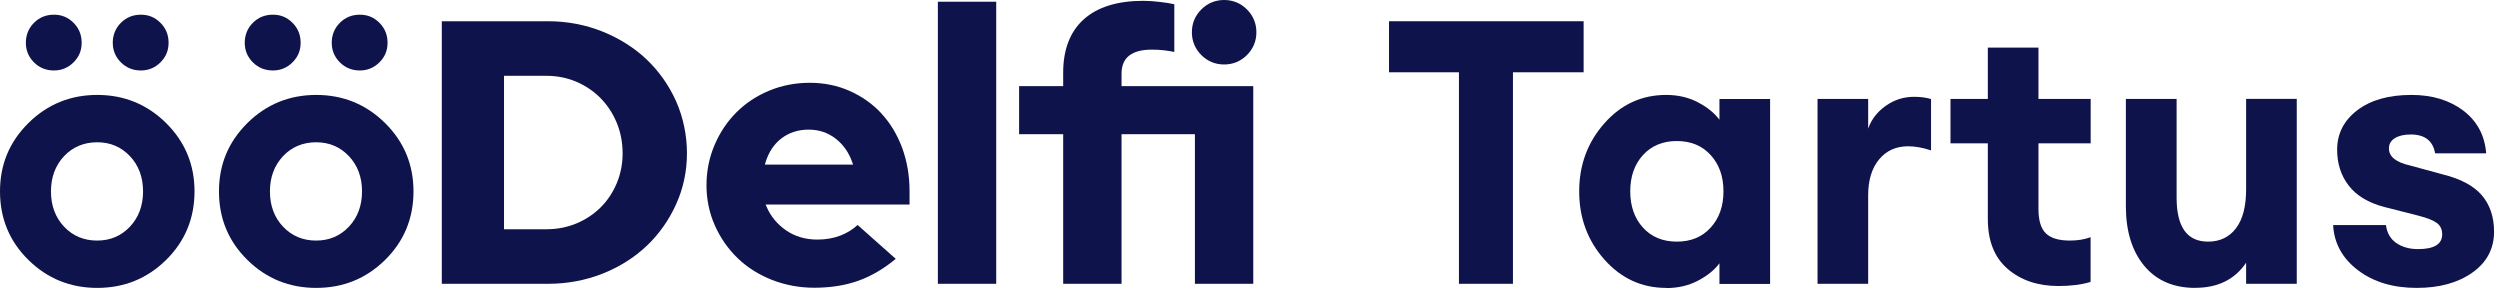
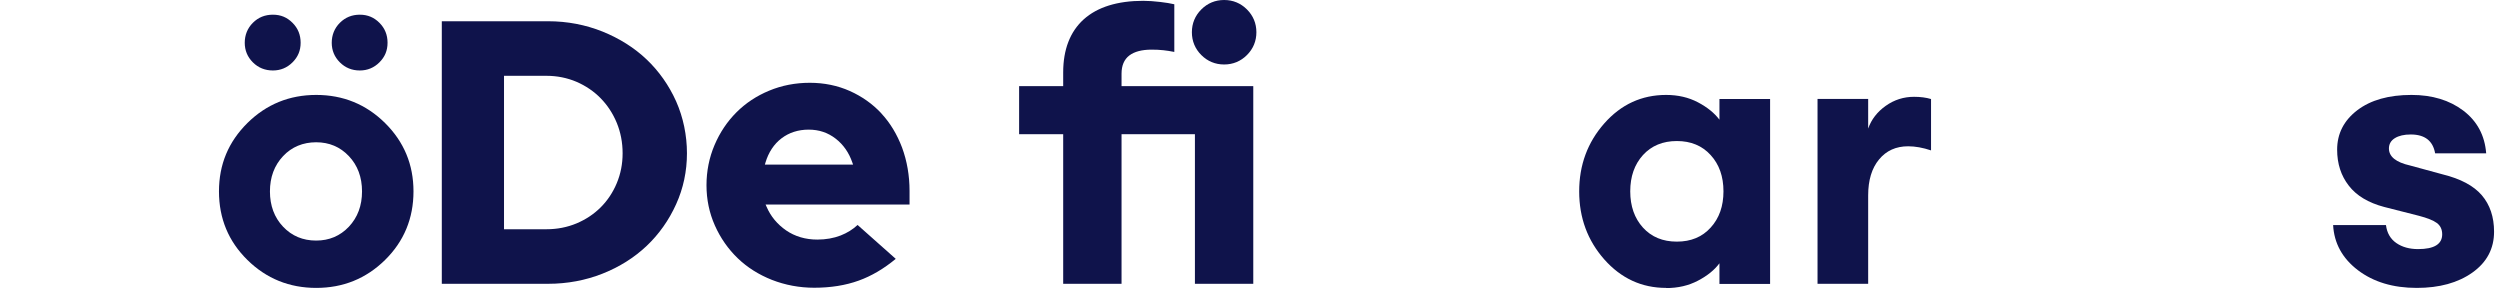
<svg xmlns="http://www.w3.org/2000/svg" width="243" height="28" viewBox="0 0 243 28" fill="none">
  <path fill-rule="evenodd" clip-rule="evenodd" d="M62.863 5.79C61.667 4.649 60.223 3.74 58.572 3.07C56.92 2.408 55.141 2.065 53.274 2.065H42.943V27.585H53.274C55.141 27.585 56.92 27.25 58.572 26.596C60.223 25.942 61.659 25.033 62.855 23.901C64.052 22.768 65.017 21.405 65.719 19.85C66.421 18.302 66.772 16.636 66.772 14.897C66.772 13.159 66.413 11.412 65.719 9.849C65.017 8.286 64.052 6.922 62.855 5.782M59.952 17.8C59.577 18.701 59.05 19.491 58.388 20.153C57.726 20.815 56.928 21.341 56.035 21.716C55.133 22.091 54.16 22.282 53.131 22.282H48.99V7.369H53.131C54.152 7.369 55.133 7.568 56.035 7.951C56.936 8.342 57.726 8.876 58.388 9.554C59.05 10.232 59.577 11.037 59.952 11.946C60.327 12.864 60.518 13.852 60.518 14.897C60.518 15.942 60.327 16.899 59.952 17.8Z" fill="#0F134B" />
  <path fill-rule="evenodd" clip-rule="evenodd" d="M85.671 11.021C84.818 10.104 83.781 9.371 82.6 8.844C81.419 8.318 80.111 8.047 78.715 8.047C77.319 8.047 75.987 8.302 74.766 8.812C73.545 9.315 72.476 10.024 71.583 10.918C70.689 11.811 69.971 12.88 69.453 14.1C68.934 15.32 68.671 16.628 68.671 18.007C68.671 19.387 68.942 20.695 69.485 21.915C70.027 23.135 70.777 24.204 71.703 25.097C72.628 25.99 73.753 26.7 75.029 27.203C76.314 27.705 77.694 27.968 79.146 27.968C80.741 27.968 82.193 27.737 83.469 27.274C84.69 26.836 85.903 26.126 87.067 25.161L83.358 21.867C82.895 22.298 82.345 22.641 81.714 22.888C81.036 23.151 80.27 23.287 79.449 23.287C78.292 23.287 77.271 22.984 76.409 22.394C75.556 21.803 74.91 21.03 74.511 20.097L74.415 19.881H88.408V18.558C88.408 17.058 88.16 15.647 87.682 14.347C87.195 13.055 86.517 11.938 85.663 11.021H85.671ZM74.343 16.014L74.399 15.814C74.702 14.802 75.229 14.004 75.963 13.446C76.697 12.887 77.59 12.6 78.603 12.6C79.616 12.6 80.478 12.896 81.228 13.478C81.978 14.06 82.52 14.841 82.847 15.798L82.919 15.998H74.343V16.014Z" fill="#0F134B" />
-   <path d="M96.832 0.167H91.16V27.585H96.832V0.167Z" fill="#0F134B" />
  <path fill-rule="evenodd" clip-rule="evenodd" d="M121.203 5.351C121.81 4.745 122.121 3.995 122.121 3.134C122.121 2.273 121.81 1.523 121.203 0.917C120.597 0.311 119.847 0 118.986 0C118.124 0 117.374 0.311 116.768 0.917C116.162 1.523 115.851 2.273 115.851 3.134C115.851 3.995 116.162 4.745 116.768 5.351C117.374 5.957 118.124 6.268 118.986 6.268C119.847 6.268 120.597 5.957 121.203 5.351Z" fill="#0F134B" />
  <path fill-rule="evenodd" clip-rule="evenodd" d="M109.014 7.154C109.014 6.372 109.269 5.774 109.772 5.391C110.266 5.016 110.992 4.825 111.934 4.825C112.332 4.825 112.715 4.841 113.074 4.881C113.385 4.913 113.744 4.968 114.143 5.048V0.415C113.776 0.327 113.314 0.255 112.779 0.191C112.181 0.12 111.622 0.08 111.12 0.08C108.615 0.08 106.668 0.686 105.336 1.882C104.012 3.078 103.342 4.817 103.342 7.042V8.374H99.058V13.047H103.342V27.585H109.014V13.047H116.146V27.585H121.818V8.374H109.014V7.154Z" fill="#0F134B" />
-   <path d="M141.81 27.585V7.026H135.013V2.065H153.928V7.026H147.059V27.585H141.81Z" fill="#0F134B" />
  <path d="M161.945 27.984C159.576 27.984 157.573 27.059 155.938 25.217C154.31 23.375 153.497 21.166 153.497 18.605C153.497 16.046 154.31 13.836 155.938 11.994C157.565 10.152 159.568 9.227 161.945 9.227C163.102 9.227 164.131 9.466 165.04 9.945C165.95 10.423 166.644 10.989 167.13 11.635V9.626H172.053V27.601H167.13V25.592C166.652 26.238 165.958 26.804 165.04 27.282C164.131 27.761 163.102 28 161.945 28V27.984ZM159.695 22.122C160.525 23.032 161.618 23.486 162.99 23.486C164.362 23.486 165.455 23.032 166.277 22.122C167.107 21.213 167.521 20.041 167.521 18.598C167.521 17.154 167.107 15.982 166.277 15.073C165.455 14.164 164.354 13.709 162.99 13.709C161.626 13.709 160.525 14.164 159.695 15.073C158.874 15.982 158.459 17.154 158.459 18.598C158.459 20.041 158.874 21.213 159.695 22.122Z" fill="#0F134B" />
  <path d="M176.664 27.585V9.618H181.586V12.497C181.897 11.611 182.471 10.87 183.293 10.288C184.123 9.698 185.04 9.41 186.045 9.41C186.668 9.41 187.218 9.482 187.697 9.626V14.618C186.907 14.355 186.165 14.219 185.471 14.219C184.298 14.219 183.349 14.642 182.647 15.495C181.937 16.349 181.586 17.513 181.586 18.996V27.585H176.664Z" fill="#0F134B" />
-   <path d="M200.086 27.801C198.076 27.801 196.424 27.242 195.14 26.134C193.855 25.025 193.217 23.406 193.217 21.301V13.932H189.587V9.618H193.217V4.625H198.139V9.618H203.213V13.932H198.139V20.328C198.139 21.429 198.379 22.218 198.857 22.681C199.336 23.151 200.118 23.383 201.195 23.383C201.961 23.383 202.631 23.271 203.205 23.055V27.402C202.344 27.665 201.298 27.801 200.078 27.801H200.086Z" fill="#0F134B" />
-   <path d="M213.392 27.984C211.262 27.984 209.603 27.266 208.414 25.831C207.226 24.395 206.635 22.465 206.635 20.041V9.618H211.566V19.212C211.566 22.067 212.587 23.486 214.621 23.486C215.77 23.486 216.679 23.055 217.333 22.194C217.996 21.333 218.323 20.065 218.323 18.382V9.61H223.245V27.585H218.323V25.536C217.222 27.163 215.578 27.976 213.392 27.976V27.984Z" fill="#0F134B" />
  <path d="M234.908 27.984C232.603 27.984 230.704 27.41 229.188 26.262C227.68 25.113 226.875 23.646 226.779 21.875H231.916C232.012 22.641 232.347 23.223 232.922 23.622C233.496 24.02 234.206 24.212 235.044 24.212C236.599 24.212 237.381 23.733 237.381 22.776C237.381 22.298 237.206 21.931 236.863 21.676C236.52 21.421 235.937 21.189 235.115 20.974L231.733 20.113C230.201 19.706 229.052 19.02 228.303 18.047C227.545 17.074 227.17 15.91 227.17 14.546C227.17 12.991 227.824 11.715 229.124 10.718C230.433 9.721 232.188 9.227 234.397 9.227C236.408 9.227 238.091 9.737 239.431 10.75C240.772 11.771 241.521 13.151 241.657 14.905H236.695C236.48 13.685 235.69 13.071 234.326 13.071C233.679 13.071 233.161 13.191 232.778 13.43C232.395 13.669 232.204 14.004 232.204 14.435C232.204 15.224 232.882 15.774 234.254 16.085L237.421 16.947C239.168 17.377 240.444 18.055 241.234 18.98C242.024 19.905 242.423 21.086 242.423 22.521C242.423 24.172 241.721 25.496 240.317 26.493C238.913 27.49 237.11 27.984 234.908 27.984Z" fill="#0F134B" />
-   <path d="M16.139 25.273C14.296 27.083 12.062 27.984 9.453 27.984C6.845 27.984 4.611 27.083 2.768 25.273C0.925 23.462 0 21.237 0 18.605C0 15.974 0.925 13.781 2.768 11.954C4.611 10.136 6.845 9.227 9.453 9.227C12.062 9.227 14.296 10.136 16.139 11.954C17.982 13.781 18.907 15.99 18.907 18.605C18.907 21.221 17.982 23.462 16.139 25.273ZM5.241 6.85C4.475 6.85 3.829 6.587 3.303 6.061C2.776 5.535 2.513 4.897 2.513 4.155C2.513 3.413 2.776 2.743 3.303 2.217C3.829 1.691 4.475 1.428 5.241 1.428C6.007 1.428 6.621 1.691 7.148 2.217C7.674 2.743 7.938 3.389 7.938 4.155C7.938 4.921 7.674 5.535 7.148 6.061C6.621 6.587 5.983 6.85 5.241 6.85ZM9.445 23.383C10.714 23.383 11.775 22.936 12.629 22.035C13.474 21.134 13.905 19.993 13.905 18.605C13.905 17.218 13.474 16.07 12.629 15.176C11.775 14.275 10.714 13.829 9.445 13.829C8.177 13.829 7.076 14.275 6.23 15.176C5.385 16.078 4.954 17.218 4.954 18.605C4.954 19.993 5.385 21.142 6.23 22.035C7.084 22.936 8.153 23.383 9.445 23.383ZM13.69 6.85C12.924 6.85 12.277 6.587 11.751 6.061C11.225 5.535 10.961 4.897 10.961 4.155C10.961 3.413 11.225 2.743 11.751 2.217C12.277 1.691 12.924 1.428 13.69 1.428C14.455 1.428 15.07 1.691 15.596 2.217C16.123 2.743 16.386 3.389 16.386 4.155C16.386 4.921 16.123 5.535 15.596 6.061C15.07 6.587 14.431 6.85 13.69 6.85Z" fill="#0F134B" />
  <path d="M37.423 25.273C35.58 27.083 33.346 27.984 30.738 27.984C28.129 27.984 25.895 27.083 24.052 25.273C22.21 23.462 21.284 21.237 21.284 18.605C21.284 15.974 22.21 13.781 24.052 11.954C25.895 10.136 28.129 9.227 30.738 9.227C33.346 9.227 35.58 10.136 37.423 11.954C39.266 13.781 40.191 15.99 40.191 18.605C40.191 21.221 39.266 23.462 37.423 25.273ZM26.526 6.85C25.76 6.85 25.105 6.587 24.579 6.061C24.052 5.535 23.789 4.897 23.789 4.155C23.789 3.413 24.052 2.743 24.579 2.217C25.105 1.691 25.752 1.428 26.526 1.428C27.299 1.428 27.906 1.691 28.432 2.217C28.959 2.743 29.222 3.389 29.222 4.155C29.222 4.921 28.959 5.535 28.432 6.061C27.906 6.587 27.267 6.85 26.526 6.85ZM30.73 23.383C31.998 23.383 33.059 22.936 33.913 22.035C34.758 21.134 35.189 19.993 35.189 18.605C35.189 17.218 34.758 16.07 33.913 15.176C33.059 14.275 31.998 13.829 30.73 13.829C29.461 13.829 28.36 14.275 27.515 15.176C26.669 16.078 26.238 17.218 26.238 18.605C26.238 19.993 26.669 21.142 27.515 22.035C28.368 22.936 29.437 23.383 30.73 23.383ZM34.974 6.85C34.208 6.85 33.562 6.587 33.035 6.061C32.509 5.535 32.245 4.897 32.245 4.155C32.245 3.413 32.509 2.743 33.035 2.217C33.562 1.691 34.208 1.428 34.974 1.428C35.74 1.428 36.354 1.691 36.88 2.217C37.407 2.743 37.67 3.389 37.67 4.155C37.67 4.921 37.407 5.535 36.88 6.061C36.354 6.587 35.716 6.85 34.974 6.85Z" fill="#0F134B" />
</svg>